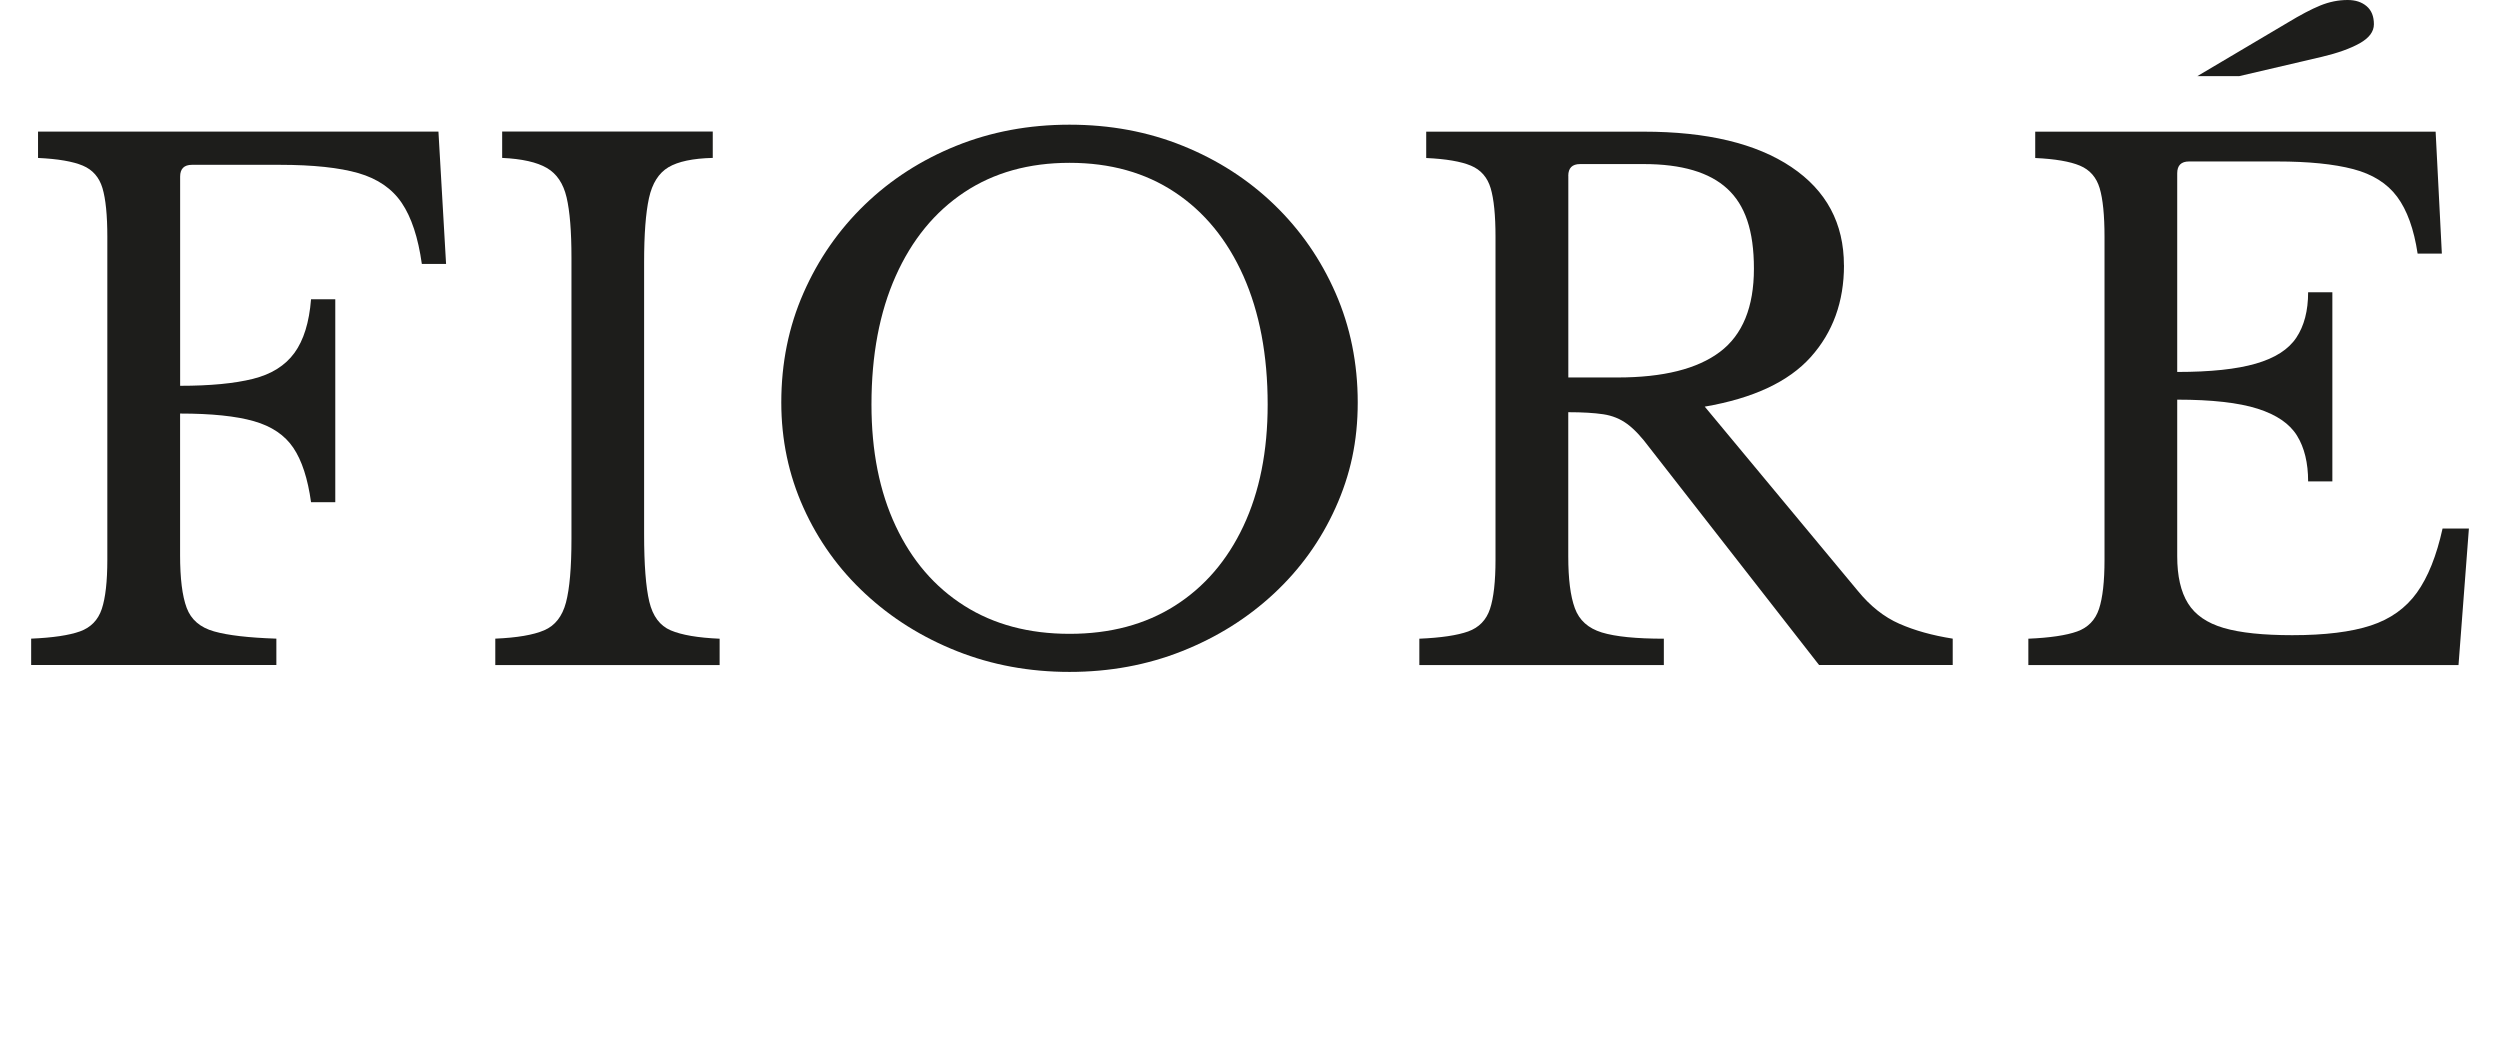
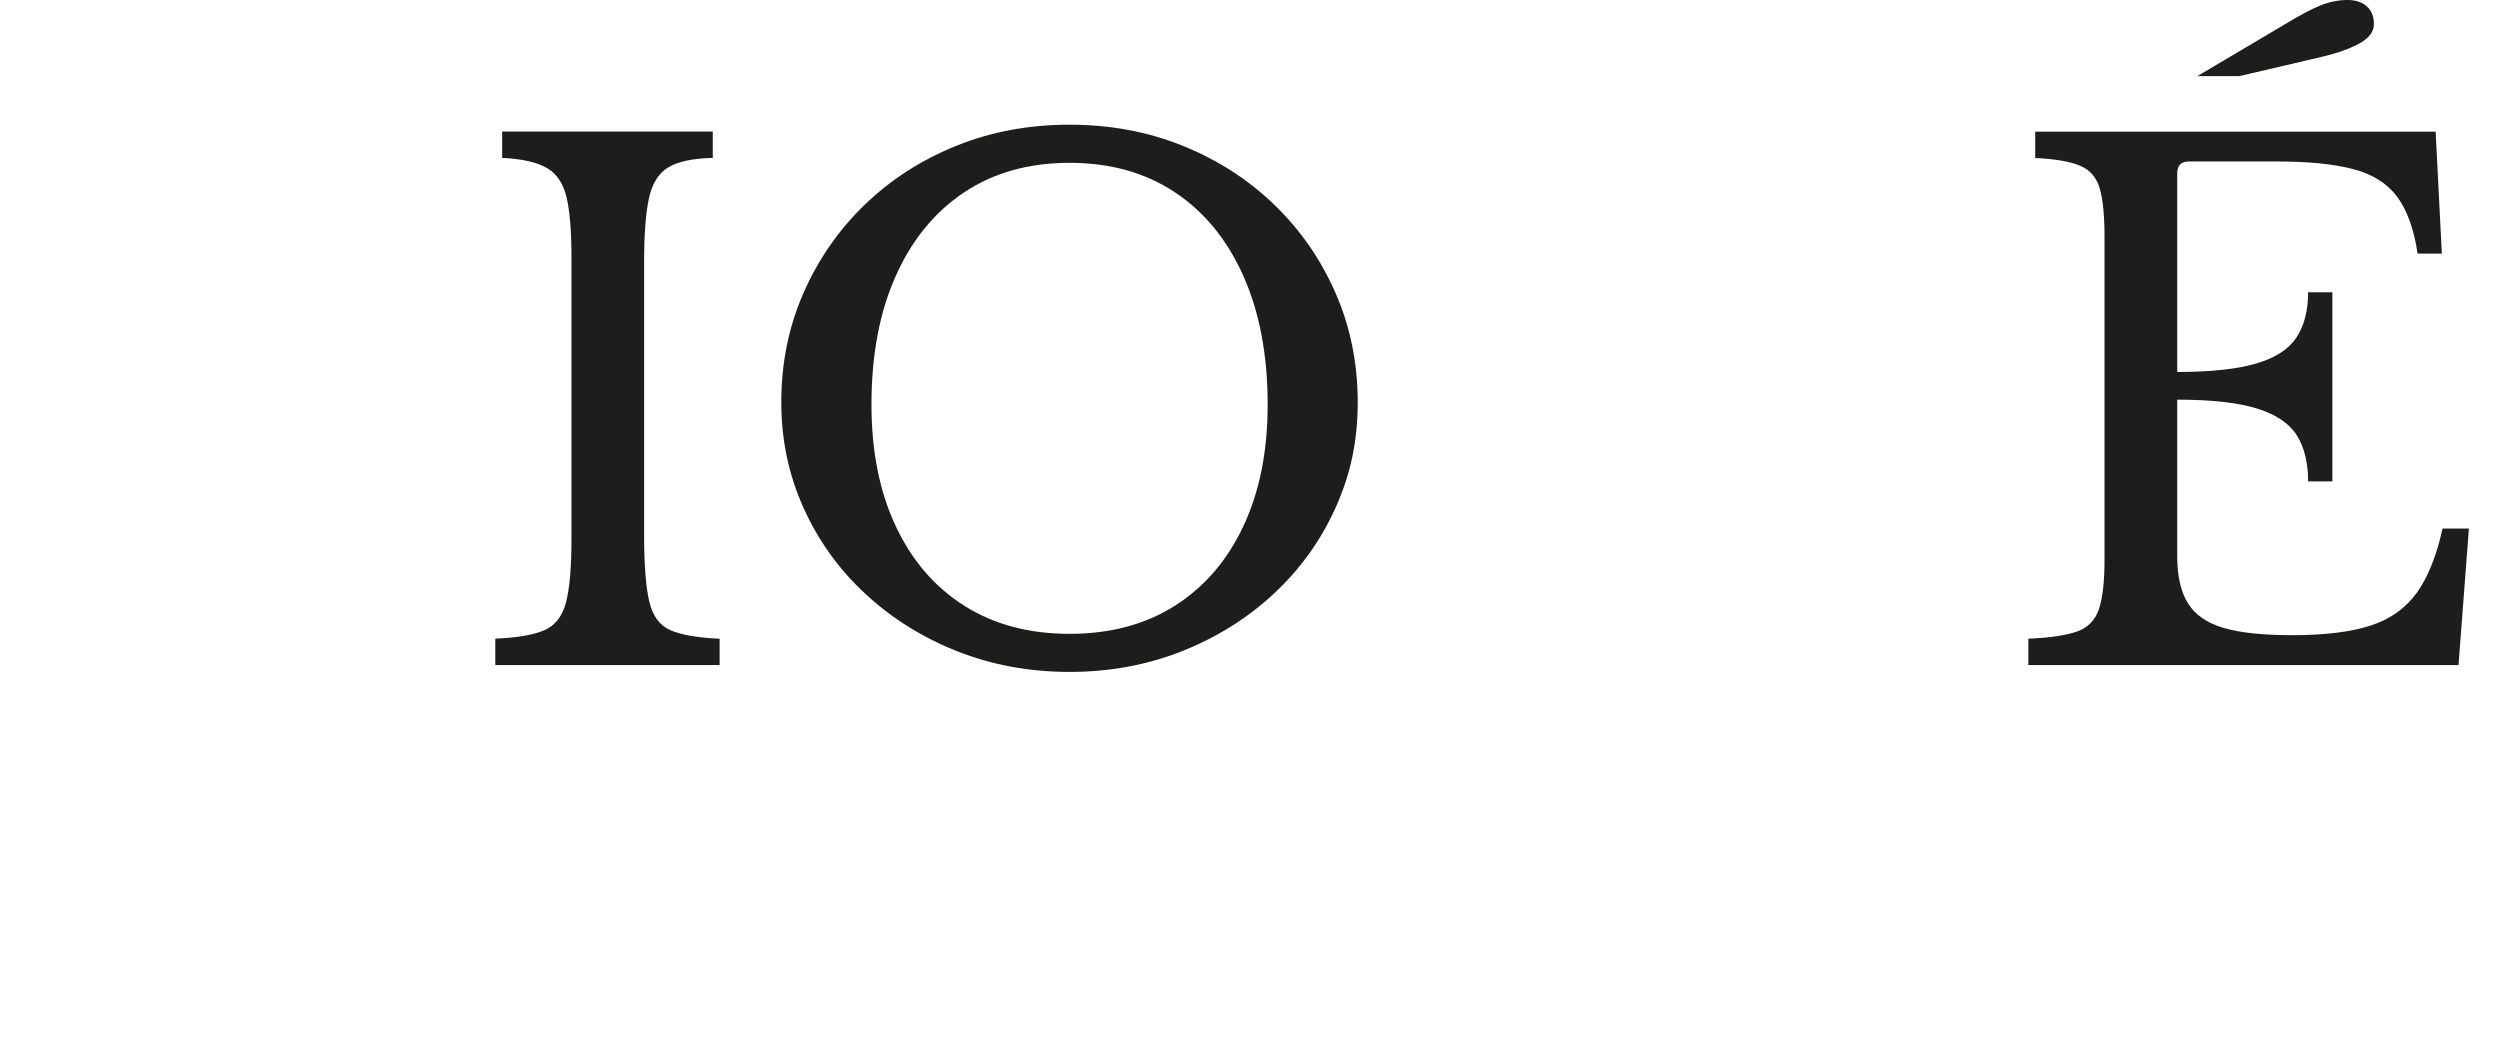
<svg xmlns="http://www.w3.org/2000/svg" viewBox="0 0 462.15 194.05" data-name="Ebene 1" id="Ebene_1">
  <defs>
    <style>
      .cls-1 {
        fill: #1d1d1b;
      }
    </style>
  </defs>
-   <path d="M33.29,102.57c0,4.35.4,7.62,1.22,9.8.81,2.18,2.5,3.63,5.06,4.35,2.56.73,6.4,1.17,11.52,1.34v4.87H5.76v-4.87c4.01-.17,7.02-.62,9.03-1.34,2-.72,3.35-2.11,4.03-4.16.68-2.05,1.02-5.08,1.02-9.09v-59.67c0-4.01-.3-7.02-.9-9.03-.6-2-1.81-3.39-3.65-4.16-1.84-.77-4.59-1.24-8.26-1.41v-4.87h74.02l1.41,24.46h-4.48c-.68-4.87-1.92-8.62-3.71-11.27-1.79-2.65-4.46-4.48-8-5.51-3.54-1.02-8.39-1.54-14.53-1.54h-16.26c-1.45,0-2.18.73-2.18,2.18v38.67c5.55,0,10.03-.43,13.45-1.28,3.41-.85,5.97-2.45,7.68-4.8,1.71-2.35,2.73-5.65,3.07-9.92h4.48v37.52h-4.48c-.6-4.35-1.69-7.7-3.27-10.05-1.58-2.35-4.01-3.99-7.3-4.93-3.29-.94-7.83-1.41-13.64-1.41v26.12Z" class="cls-1" />
  <path d="M91.56,122.93v-4.87c4.01-.17,7.02-.68,9.03-1.54,2-.85,3.35-2.56,4.03-5.12.68-2.56,1.02-6.49,1.02-11.78v-51.99c0-4.87-.3-8.58-.9-11.14-.6-2.56-1.81-4.37-3.65-5.44-1.84-1.07-4.59-1.69-8.26-1.86v-4.87h38.93v4.87c-3.67.09-6.4.66-8.2,1.73-1.79,1.07-2.99,2.97-3.59,5.7-.6,2.73-.9,6.7-.9,11.91v50.2c0,5.63.32,9.8.96,12.49.64,2.69,1.96,4.46,3.97,5.31,2,.85,5.01,1.37,9.03,1.54v4.87h-41.49Z" class="cls-1" />
  <path d="M197.72,23.05c7.51,0,14.49,1.3,20.94,3.91,6.44,2.6,12.08,6.23,16.9,10.88,4.82,4.65,8.6,10.1,11.33,16.33,2.73,6.23,4.1,12.98,4.1,20.23s-1.37,13.4-4.1,19.46c-2.73,6.06-6.53,11.35-11.4,15.88-4.87,4.53-10.52,8.07-16.97,10.63-6.45,2.56-13.38,3.84-20.81,3.84s-14.36-1.28-20.81-3.84c-6.45-2.56-12.1-6.1-16.97-10.63-4.87-4.52-8.67-9.82-11.4-15.88-2.73-6.06-4.1-12.55-4.1-19.46,0-7.26,1.36-14,4.1-20.23,2.73-6.23,6.51-11.67,11.33-16.33,4.82-4.65,10.46-8.28,16.9-10.88,6.44-2.6,13.42-3.91,20.94-3.91ZM197.72,117.17c7.51,0,14-1.73,19.46-5.19,5.46-3.46,9.69-8.37,12.68-14.73,2.99-6.36,4.48-13.85,4.48-22.47,0-9.13-1.5-17.05-4.48-23.75-2.99-6.7-7.22-11.87-12.68-15.49-5.46-3.63-11.95-5.44-19.46-5.44s-14,1.81-19.46,5.44c-5.46,3.63-9.69,8.79-12.68,15.49-2.99,6.7-4.48,14.62-4.48,23.75,0,8.62,1.49,16.11,4.48,22.47,2.99,6.36,7.21,11.27,12.68,14.73,5.46,3.46,11.95,5.19,19.46,5.19Z" class="cls-1" />
-   <path d="M340.88,49.04c0,6.74-2.05,12.4-6.15,16.97-4.1,4.57-10.63,7.62-19.59,9.16l28.3,34.06c2.3,2.82,4.87,4.85,7.68,6.08,2.82,1.24,6.1,2.16,9.86,2.75v4.87h-24.71l-31.37-40.21c-1.45-1.96-2.82-3.41-4.1-4.35-1.28-.94-2.75-1.54-4.42-1.79s-3.82-.38-6.47-.38v26.64c0,4.18.4,7.38,1.22,9.6.81,2.22,2.47,3.71,4.99,4.48,2.52.77,6.34,1.15,11.46,1.15v4.87h-45.2v-4.87c4.01-.17,7.02-.62,9.03-1.34,2-.72,3.35-2.11,4.03-4.16.68-2.05,1.02-5.08,1.02-9.09v-59.67c0-4.01-.3-7.02-.9-9.03-.6-2-1.81-3.39-3.65-4.16-1.84-.77-4.59-1.24-8.26-1.41v-4.87h40.21c11.7,0,20.79,2.18,27.28,6.53,6.49,4.35,9.73,10.42,9.73,18.18ZM289.92,32.52v37.26h9.09c8.45,0,14.77-1.58,18.95-4.74,4.18-3.16,6.27-8.28,6.27-15.37s-1.64-11.76-4.93-14.79c-3.29-3.03-8.43-4.55-15.43-4.55h-11.78c-1.45,0-2.18.73-2.18,2.18Z" class="cls-1" />
  <path d="M402.48,32.01v36.75c6.15,0,10.99-.51,14.53-1.54,3.54-1.02,6.04-2.62,7.49-4.8,1.45-2.18,2.18-4.97,2.18-8.39h4.48v34.96h-4.48c0-3.41-.68-6.23-2.05-8.45-1.37-2.22-3.8-3.88-7.3-4.99-3.5-1.11-8.45-1.67-14.85-1.67v28.94c0,3.67.66,6.58,1.99,8.71,1.32,2.13,3.52,3.65,6.59,4.55s7.3,1.34,12.68,1.34c6.06,0,10.91-.6,14.53-1.79,3.63-1.19,6.47-3.22,8.52-6.08,2.05-2.86,3.63-6.81,4.74-11.84h4.87l-1.92,25.23h-79.52v-4.87c4.01-.17,7.02-.62,9.03-1.34,2-.72,3.35-2.11,4.03-4.16.68-2.05,1.02-5.08,1.02-9.09v-59.67c0-4.01-.3-7.02-.9-9.03-.6-2-1.81-3.39-3.65-4.16-1.84-.77-4.59-1.24-8.26-1.41v-4.87h74.02l1.15,22.54h-4.48c-.68-4.52-1.94-8.02-3.78-10.5-1.84-2.48-4.55-4.18-8.13-5.12-3.59-.94-8.28-1.41-14.09-1.41h-16.26c-1.45,0-2.18.73-2.18,2.18ZM413.87,14.08h-7.68l16.65-9.86c2.39-1.45,4.42-2.52,6.08-3.2,1.67-.68,3.35-1.02,5.06-1.02,1.45,0,2.62.38,3.52,1.15.9.77,1.34,1.88,1.34,3.33,0,1.37-.88,2.54-2.62,3.52-1.75.98-4.08,1.81-6.98,2.5l-15.37,3.59Z" class="cls-1" />
</svg>